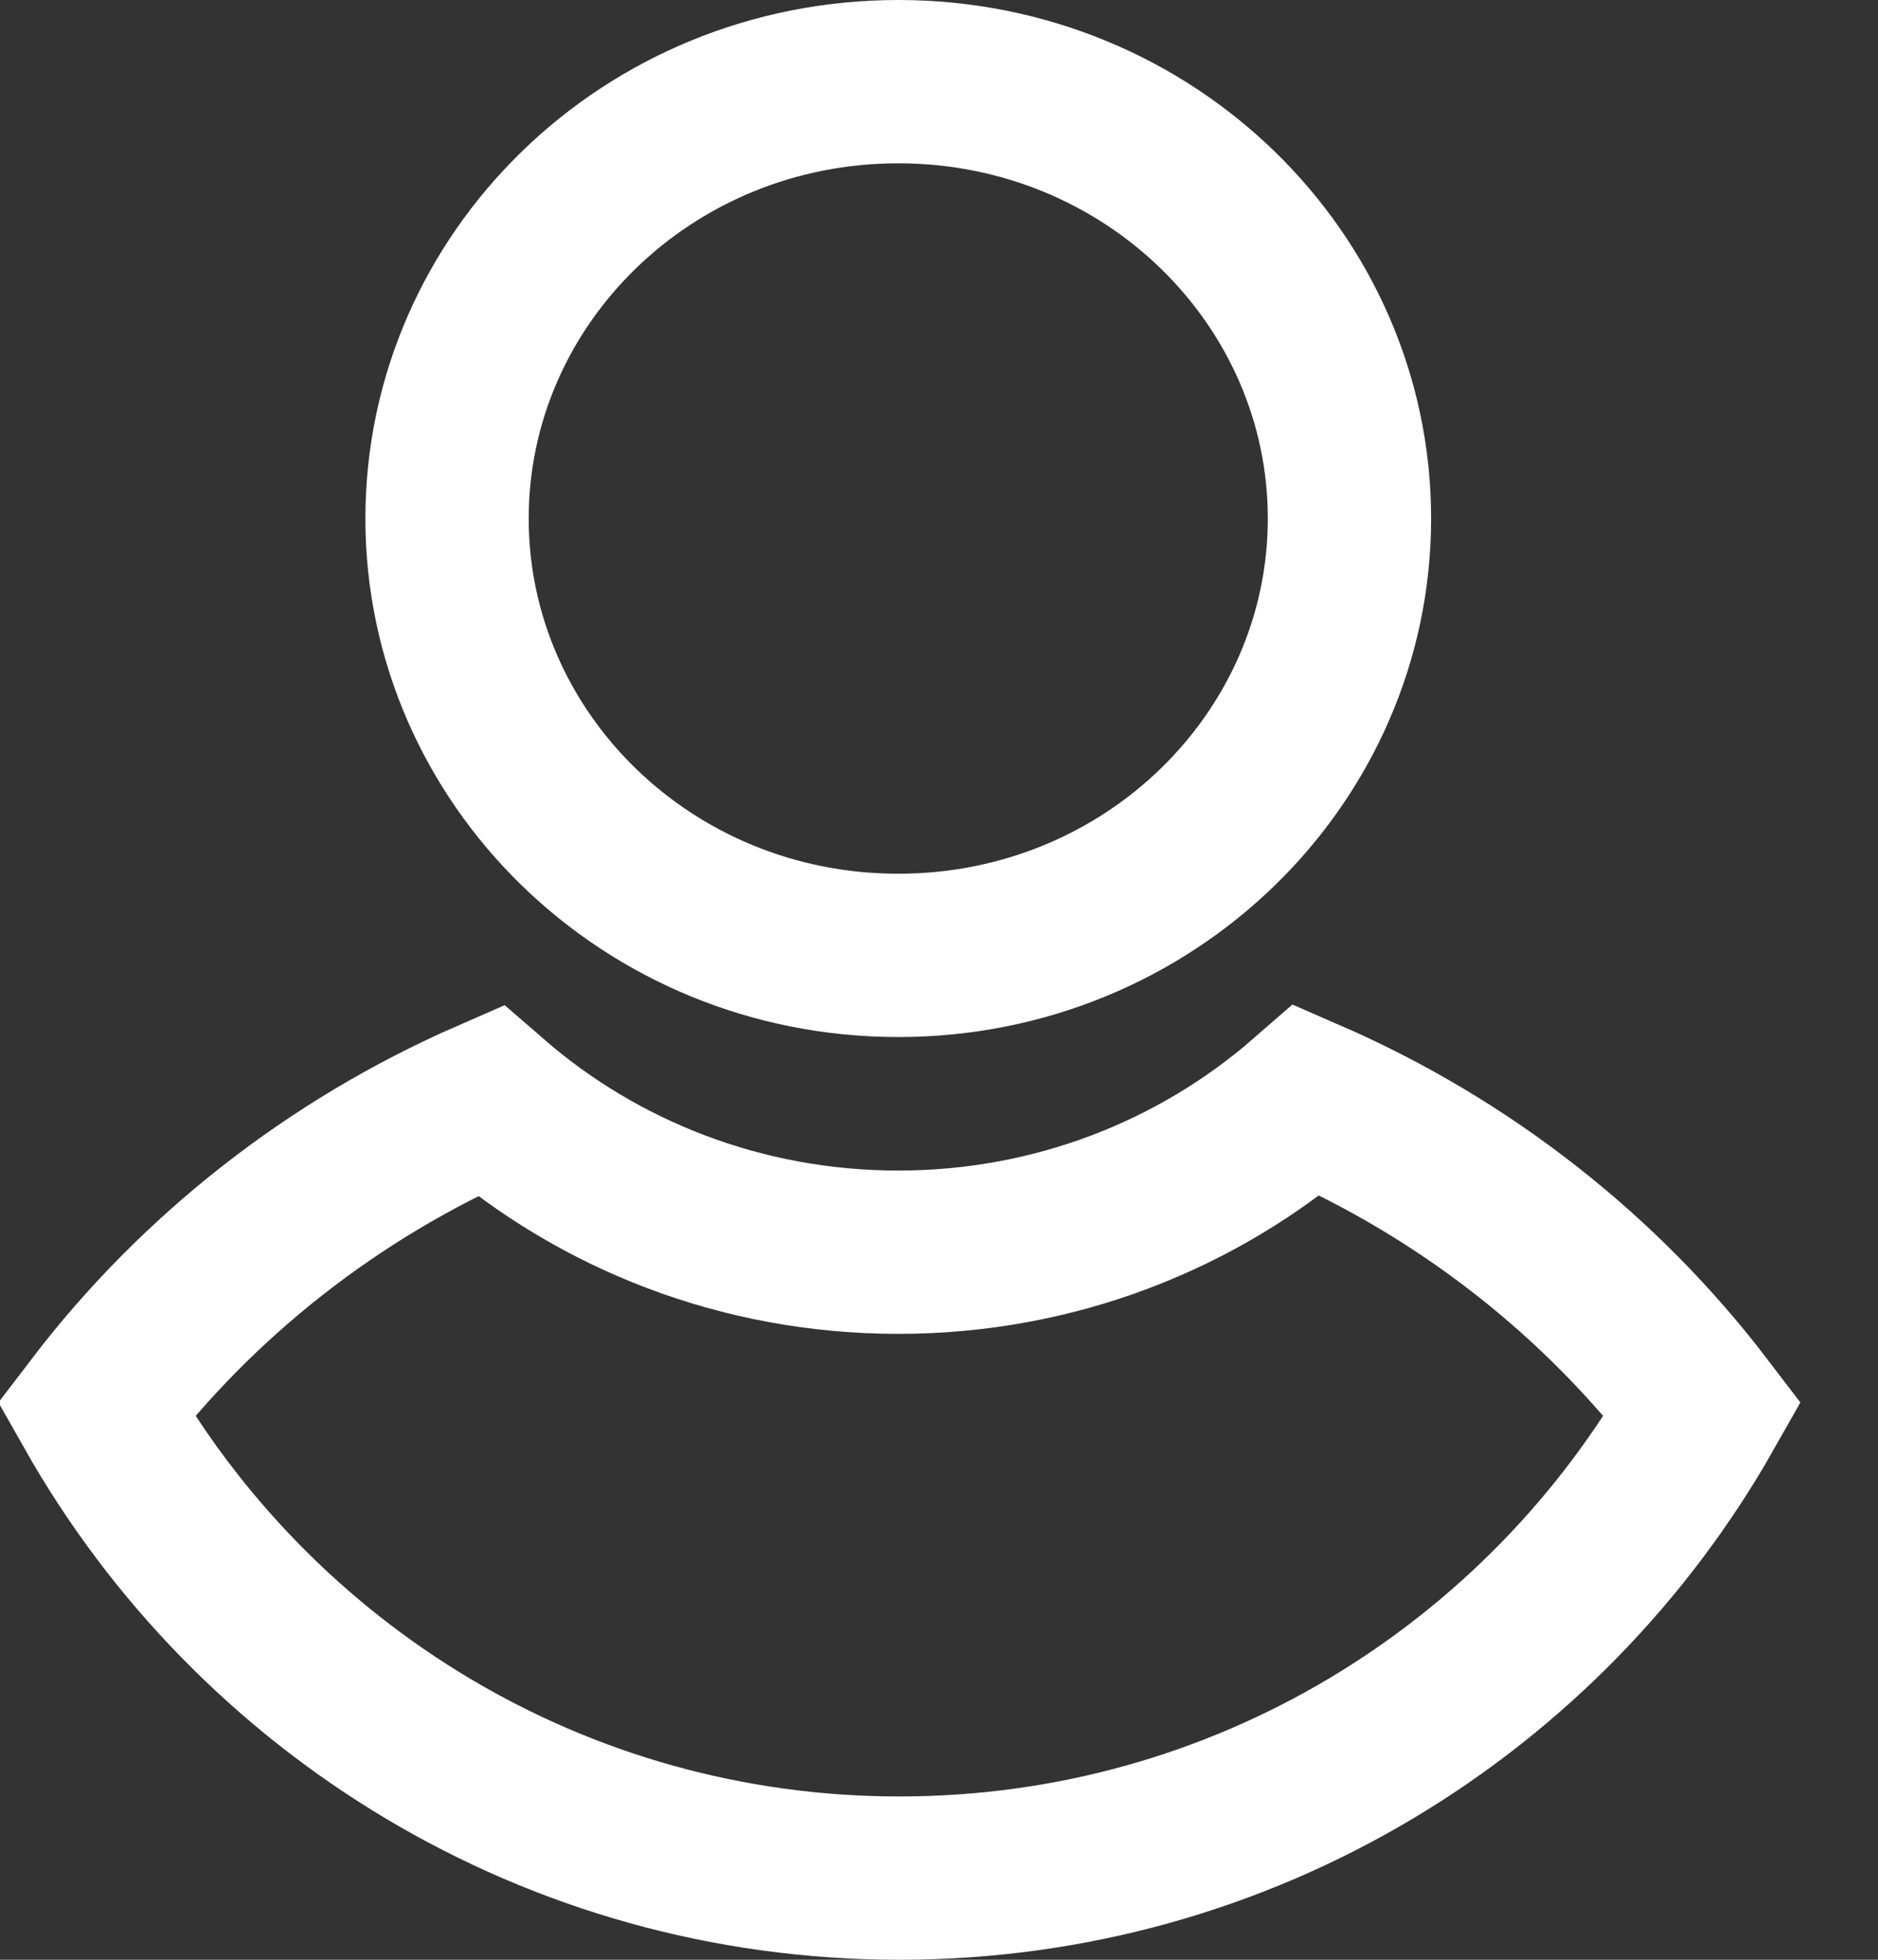
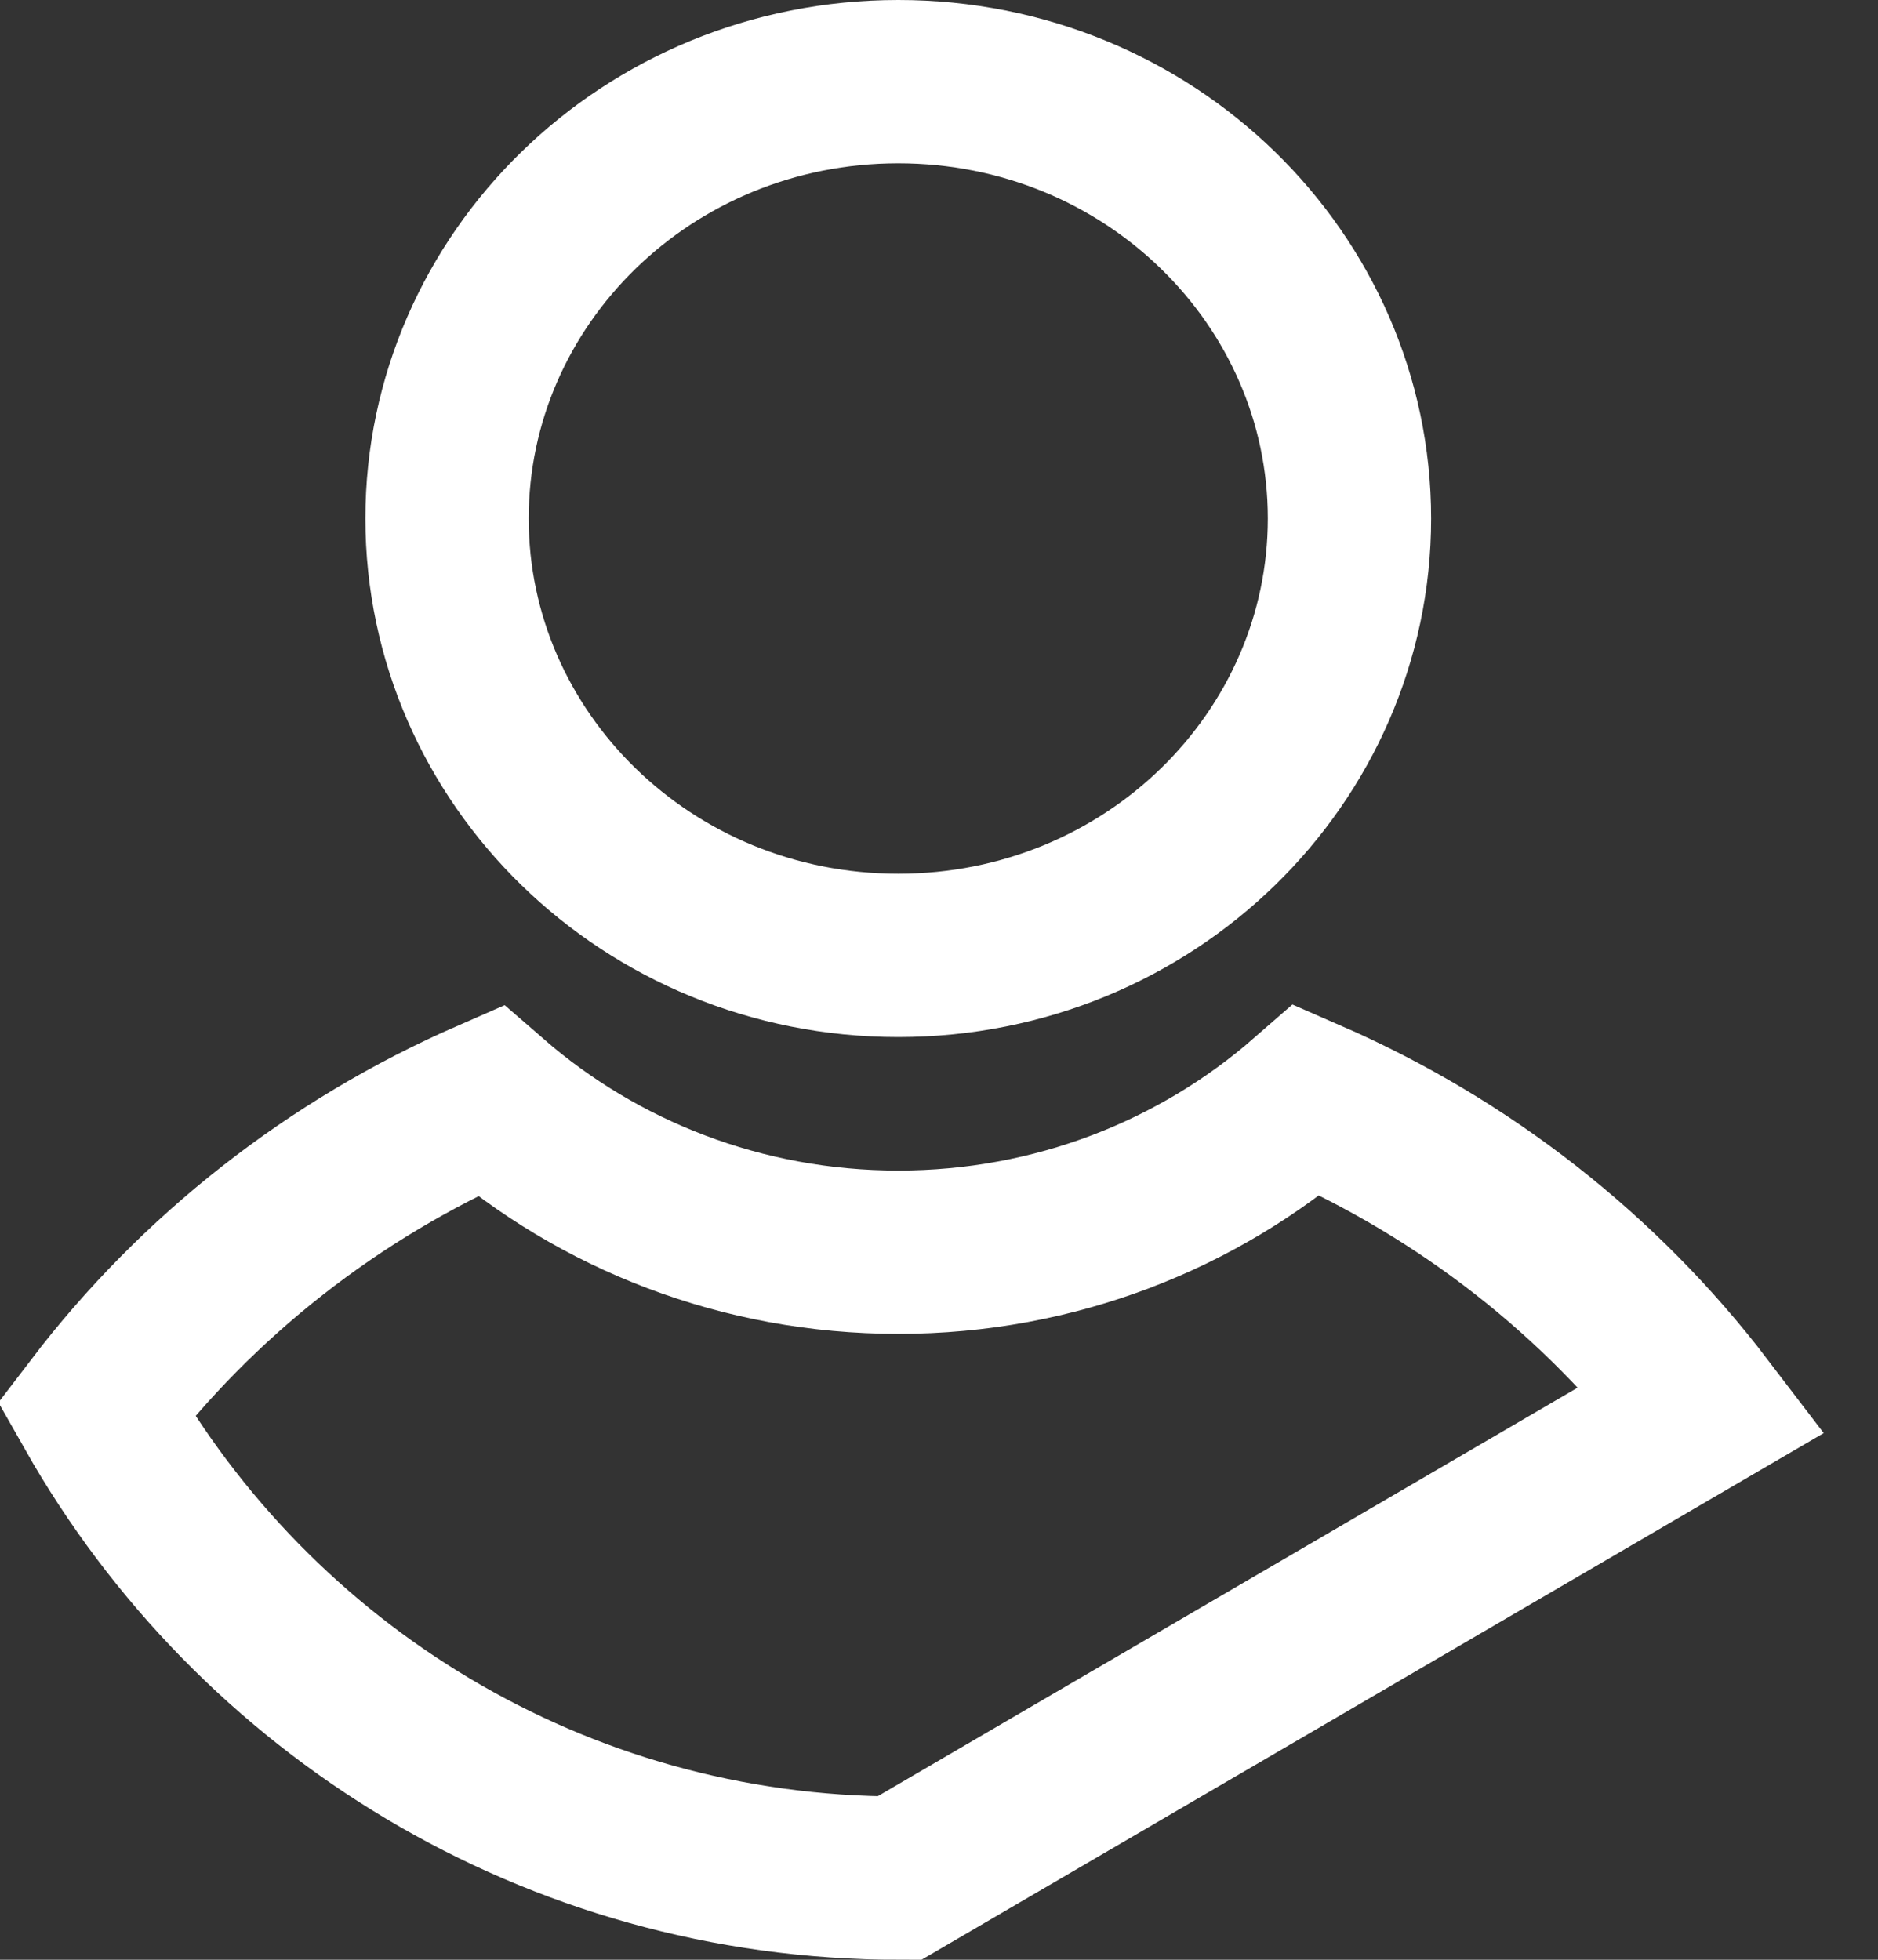
<svg xmlns="http://www.w3.org/2000/svg" width="23" height="24" viewBox="0 0 23 24" fill="none">
  <rect x="0" y="0" width="23" height="24" fill="#333333" stroke="none" />
-   <path d="M16.527 6.35C16.527 9.279 14.079 11.7 11.001 11.7C7.923 11.7 5.475 9.279 5.475 6.35C5.475 3.421 7.923 1 11.001 1C14.079 1 16.527 3.421 16.527 6.35ZM11.015 23C6.799 23 3.12 20.689 1.176 17.257C2.417 15.63 4.077 14.32 6.002 13.479C7.333 14.635 9.086 15.335 11.001 15.335C12.92 15.335 14.677 14.632 16.009 13.471C17.942 14.312 19.609 15.625 20.854 17.257C18.91 20.689 15.23 23 11.015 23Z" stroke="white" stroke-width="2" />
+   <path d="M16.527 6.35C16.527 9.279 14.079 11.7 11.001 11.7C7.923 11.7 5.475 9.279 5.475 6.35C5.475 3.421 7.923 1 11.001 1C14.079 1 16.527 3.421 16.527 6.35ZM11.015 23C6.799 23 3.12 20.689 1.176 17.257C2.417 15.63 4.077 14.32 6.002 13.479C7.333 14.635 9.086 15.335 11.001 15.335C12.92 15.335 14.677 14.632 16.009 13.471C17.942 14.312 19.609 15.625 20.854 17.257Z" stroke="white" stroke-width="2" />
</svg>